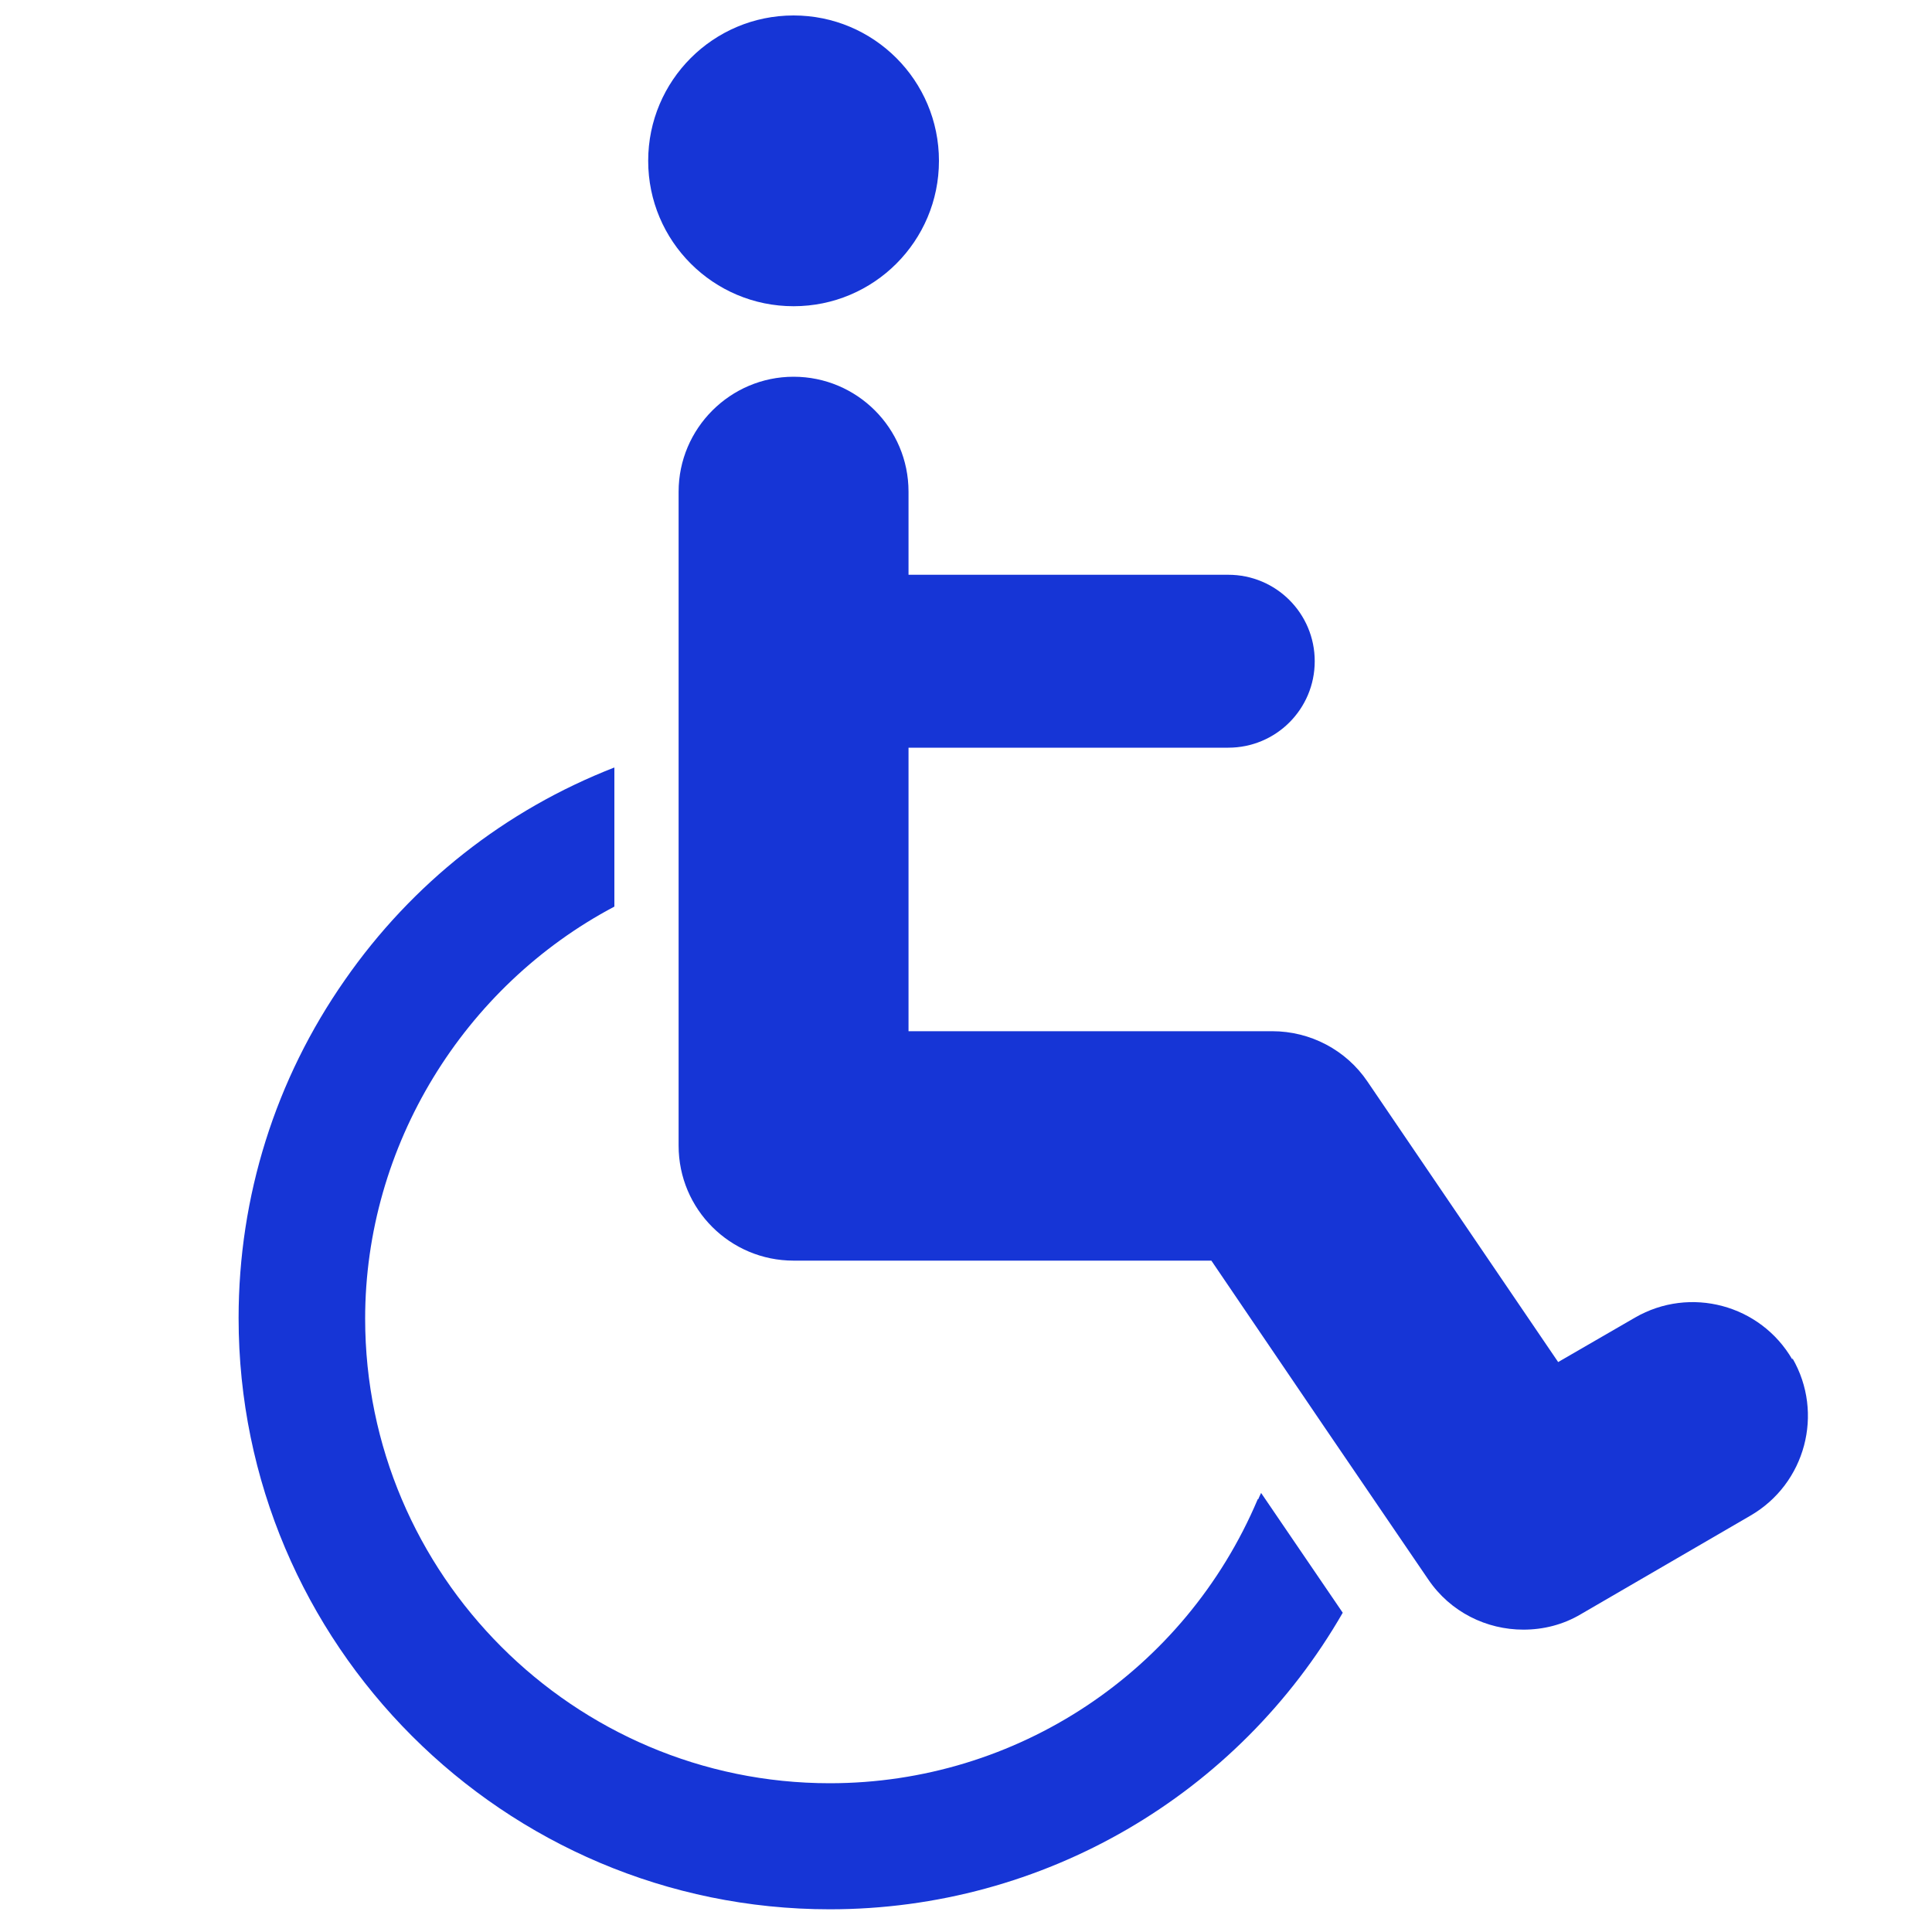
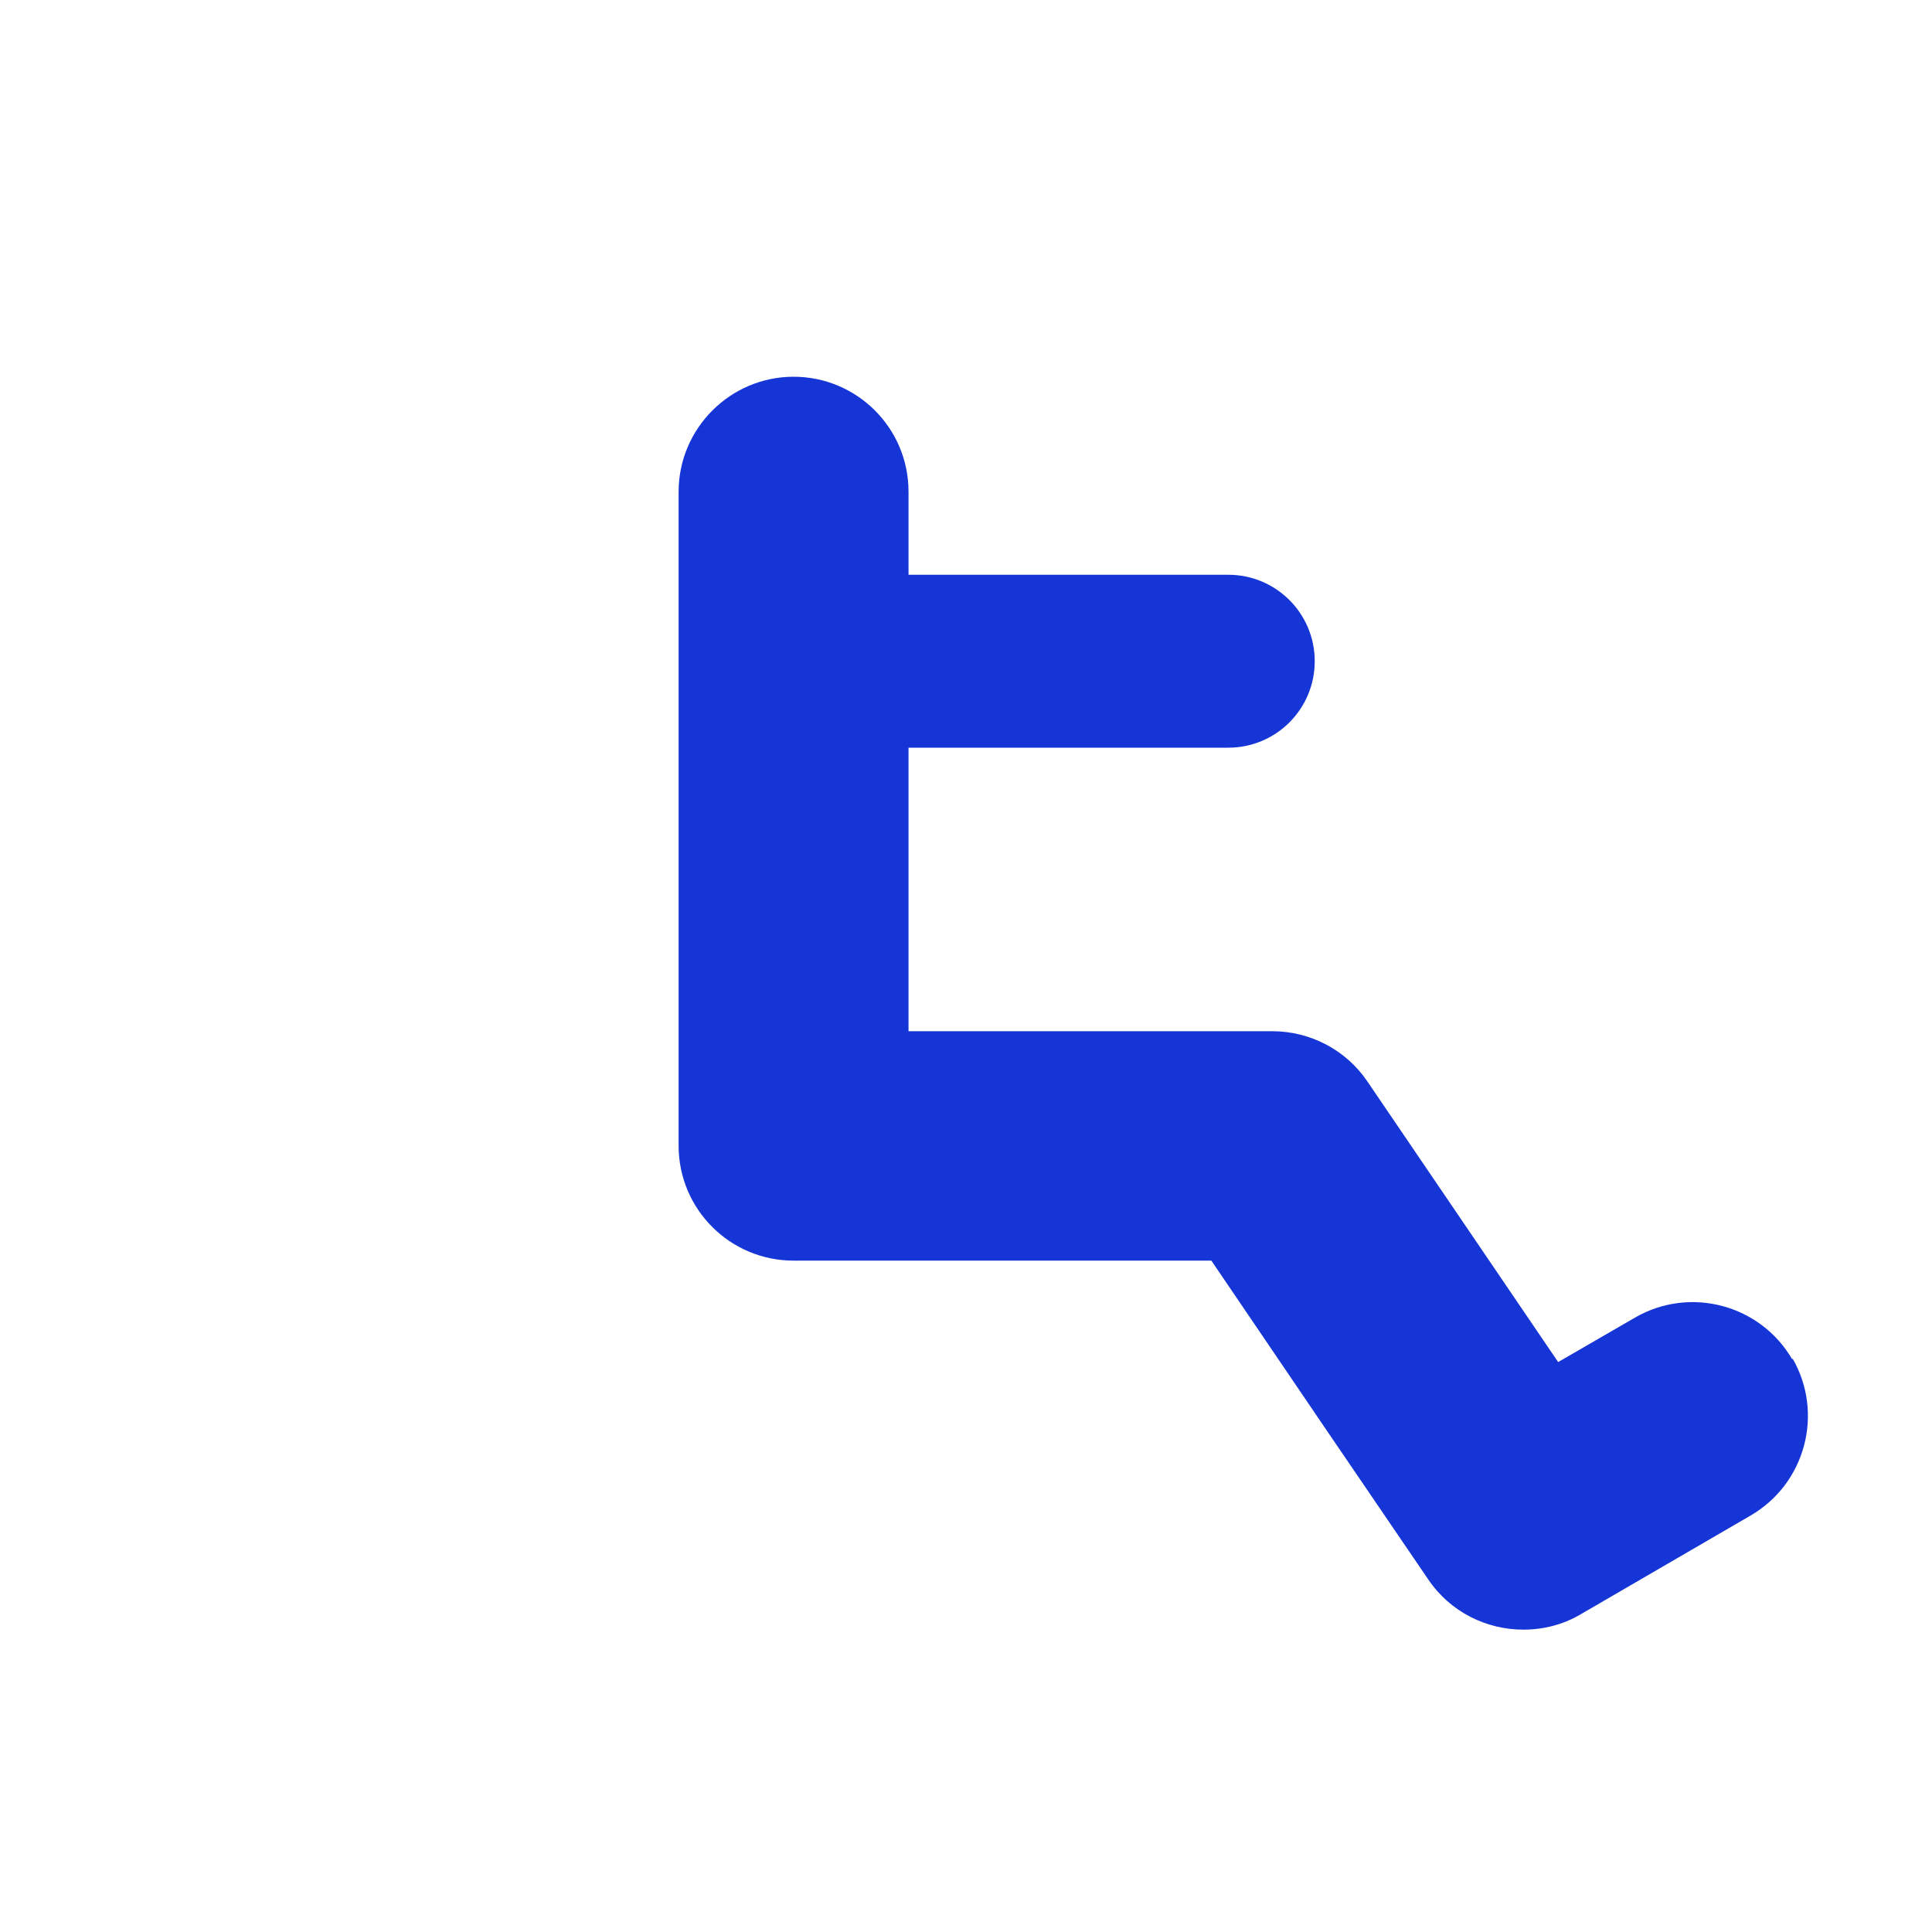
<svg xmlns="http://www.w3.org/2000/svg" id="a" viewBox="0 0 40 40">
  <defs>
    <style>.b{fill:#1635d6;}</style>
  </defs>
-   <circle class="b" cx="16.43" cy="3.33" r="3.01" />
-   <path class="b" d="M26.04,31.04c-1.51,3.57-4.99,5.88-8.86,5.88-5.3,0-9.62-4.32-9.62-9.62,0-3.58,2.04-6.88,5.16-8.53v-2.88c-2.26.88-4.19,2.4-5.58,4.4-1.44,2.06-2.2,4.48-2.2,7,0,6.75,5.49,12.24,12.24,12.24,4.43,0,8.45-2.37,10.62-6.14l-1.69-2.48s-.04.08-.06.13Z" />
  <path class="b" d="M37.11,28.15c-.66-1.14-2.12-1.53-3.26-.87l-1.59.92-3.95-5.81c-.44-.65-1.18-1.04-1.97-1.04h-7.53v-5.87h6.62c.99,0,1.79-.8,1.79-1.79s-.8-1.79-1.79-1.79h-6.62v-1.72c0-1.32-1.07-2.38-2.38-2.38s-2.38,1.07-2.38,2.38v13.54c0,1.32,1.07,2.38,2.38,2.38h8.65l2.35,3.46,1.69,2.48.45.66c.46.68,1.21,1.04,1.97,1.04.41,0,.82-.1,1.19-.32l3.51-2.04c1.14-.66,1.53-2.12.87-3.26Z" />
</svg>